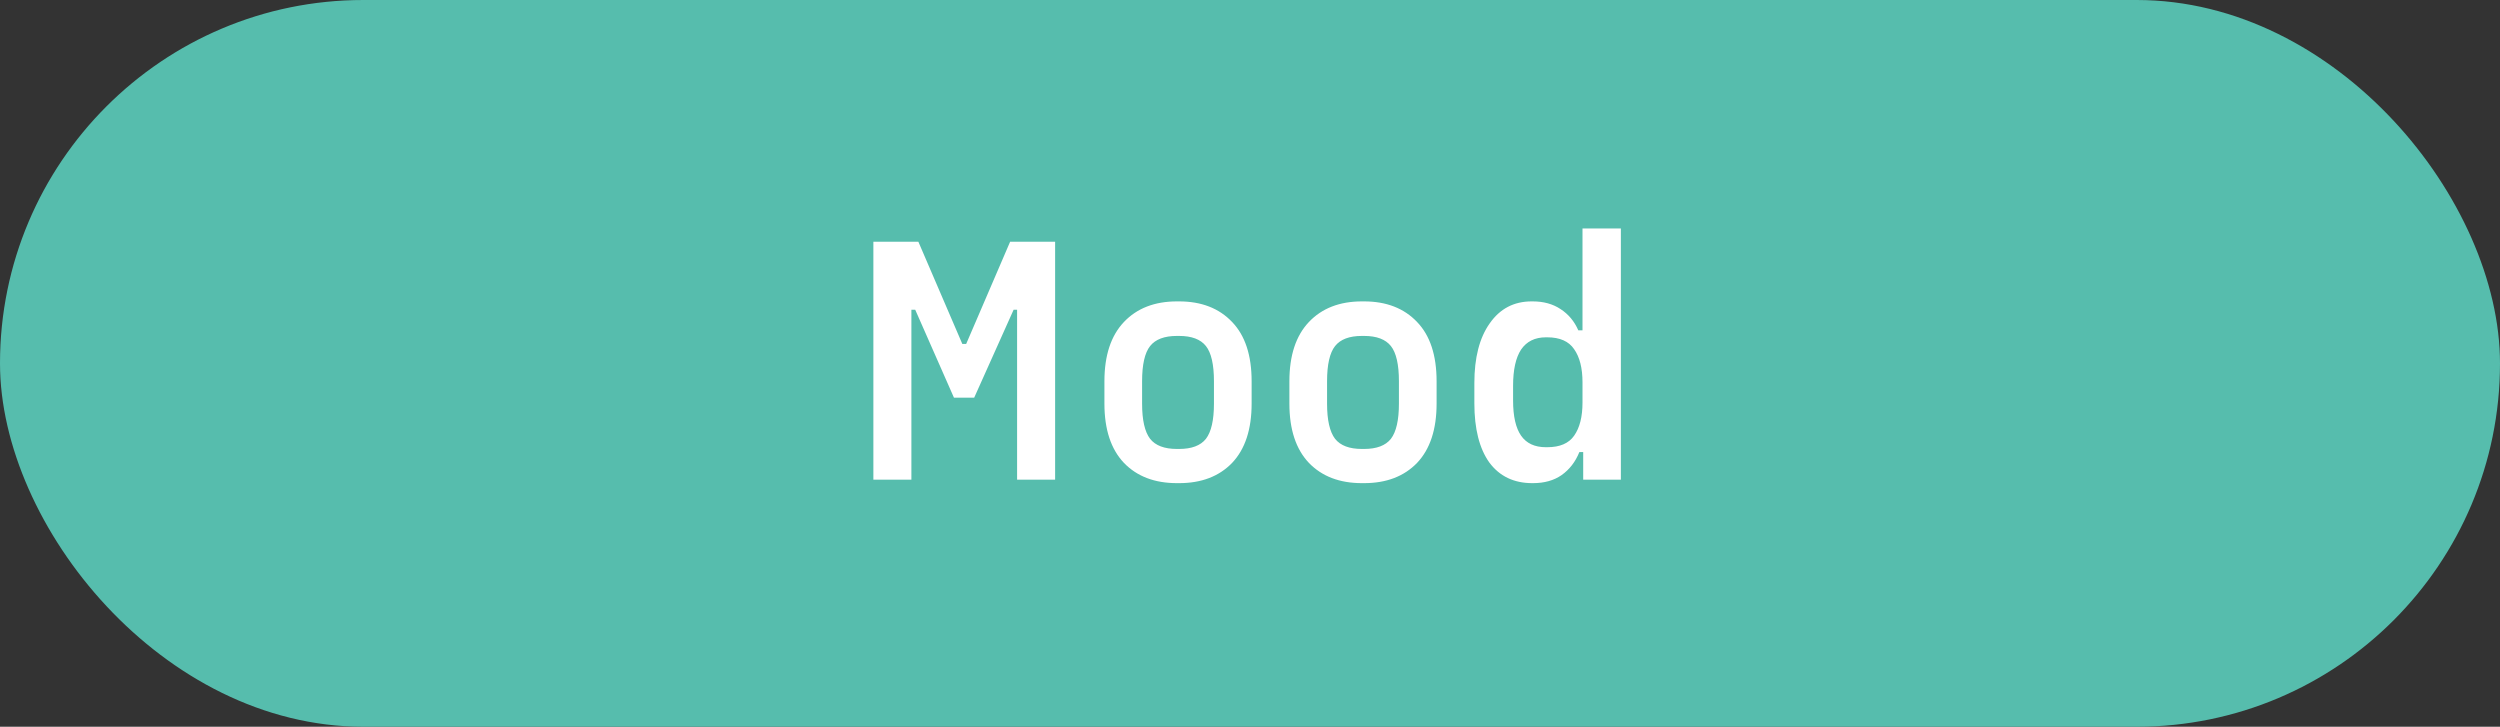
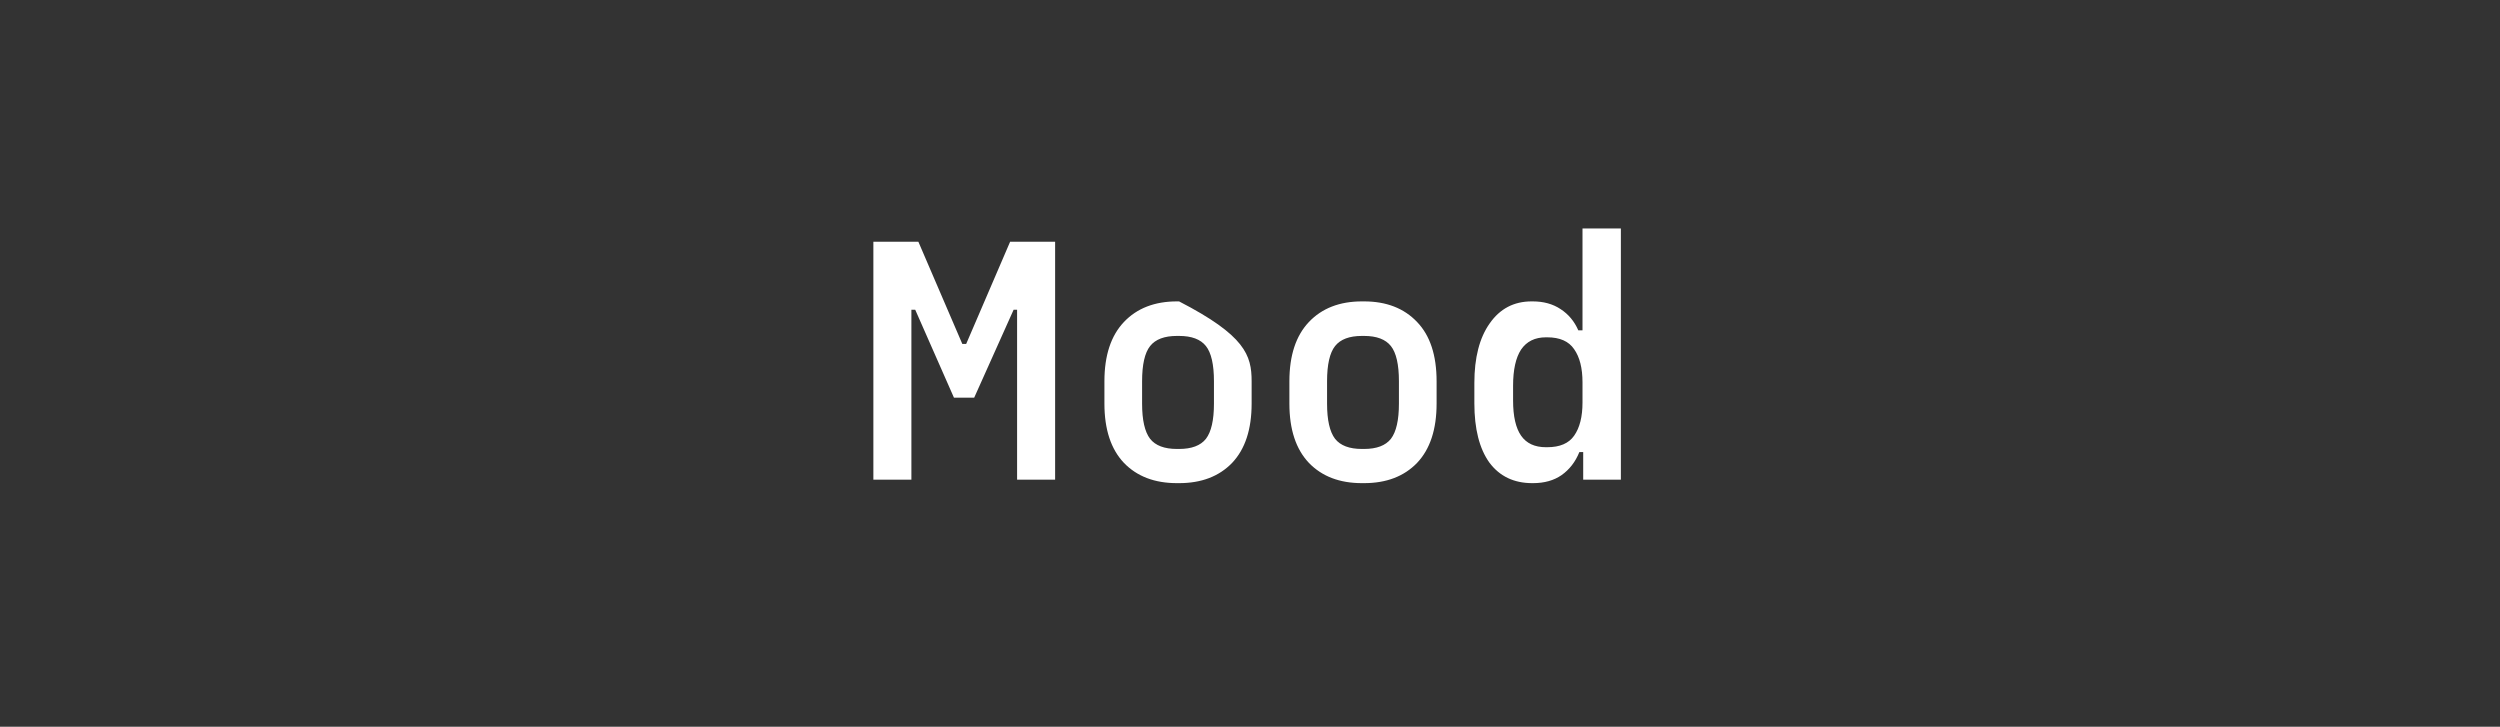
<svg xmlns="http://www.w3.org/2000/svg" fill="none" viewBox="0 0 86 25" height="25" width="86">
  <rect x="0" y="0" width="86" height="25" fill="#333333" stroke="none" />
-   <rect fill="#56BDAD" rx="12.5" height="25" width="86" />
-   <path fill="white" d="M30.044 16.5V8.316H31.592L33.104 11.832H33.236L34.748 8.316H36.296V16.5H34.988V10.656H34.868L33.512 13.68H32.816L31.484 10.656H31.352V16.5H30.044ZM40.488 16.62C39.72 16.62 39.112 16.388 38.664 15.924C38.216 15.452 37.992 14.772 37.992 13.884V13.116C37.992 12.228 38.216 11.548 38.664 11.076C39.112 10.604 39.72 10.368 40.488 10.368H40.56C41.328 10.368 41.936 10.604 42.384 11.076C42.832 11.54 43.056 12.22 43.056 13.116V13.884C43.056 14.772 42.832 15.452 42.384 15.924C41.936 16.388 41.328 16.62 40.56 16.62H40.488ZM40.56 15.444C40.992 15.444 41.3 15.328 41.484 15.096C41.668 14.856 41.76 14.452 41.76 13.884V13.116C41.76 12.54 41.668 12.136 41.484 11.904C41.3 11.672 40.992 11.556 40.56 11.556H40.488C40.056 11.556 39.748 11.672 39.564 11.904C39.38 12.136 39.288 12.54 39.288 13.116V13.884C39.288 14.452 39.38 14.856 39.564 15.096C39.748 15.328 40.056 15.444 40.488 15.444H40.56ZM46.851 16.62C46.083 16.62 45.475 16.388 45.027 15.924C44.579 15.452 44.355 14.772 44.355 13.884V13.116C44.355 12.228 44.579 11.548 45.027 11.076C45.475 10.604 46.083 10.368 46.851 10.368H46.923C47.691 10.368 48.299 10.604 48.747 11.076C49.195 11.54 49.419 12.22 49.419 13.116V13.884C49.419 14.772 49.195 15.452 48.747 15.924C48.299 16.388 47.691 16.62 46.923 16.62H46.851ZM46.923 15.444C47.355 15.444 47.663 15.328 47.847 15.096C48.031 14.856 48.123 14.452 48.123 13.884V13.116C48.123 12.54 48.031 12.136 47.847 11.904C47.663 11.672 47.355 11.556 46.923 11.556H46.851C46.419 11.556 46.111 11.672 45.927 11.904C45.743 12.136 45.651 12.54 45.651 13.116V13.884C45.651 14.452 45.743 14.856 45.927 15.096C46.111 15.328 46.419 15.444 46.851 15.444H46.923ZM52.734 16.62H52.71C52.078 16.62 51.586 16.384 51.234 15.912C50.89 15.432 50.718 14.752 50.718 13.872V13.176C50.718 12.304 50.894 11.62 51.246 11.124C51.598 10.62 52.078 10.368 52.686 10.368H52.722C53.098 10.368 53.418 10.456 53.682 10.632C53.954 10.808 54.158 11.052 54.294 11.364H54.438V7.86H55.758V16.5H54.462V15.552H54.33C54.194 15.888 53.99 16.152 53.718 16.344C53.454 16.528 53.126 16.62 52.734 16.62ZM53.178 15.384H53.226C53.658 15.384 53.966 15.252 54.15 14.988C54.342 14.716 54.438 14.336 54.438 13.848V13.152C54.438 12.664 54.342 12.284 54.15 12.012C53.966 11.74 53.658 11.604 53.226 11.604H53.178C52.802 11.604 52.518 11.744 52.326 12.024C52.142 12.304 52.05 12.72 52.05 13.272V13.776C52.05 14.32 52.142 14.724 52.326 14.988C52.51 15.252 52.794 15.384 53.178 15.384Z" />
+   <path fill="white" d="M30.044 16.5V8.316H31.592L33.104 11.832H33.236L34.748 8.316H36.296V16.5H34.988V10.656H34.868L33.512 13.68H32.816L31.484 10.656H31.352V16.5H30.044ZM40.488 16.62C39.72 16.62 39.112 16.388 38.664 15.924C38.216 15.452 37.992 14.772 37.992 13.884V13.116C37.992 12.228 38.216 11.548 38.664 11.076C39.112 10.604 39.72 10.368 40.488 10.368H40.56C42.832 11.54 43.056 12.22 43.056 13.116V13.884C43.056 14.772 42.832 15.452 42.384 15.924C41.936 16.388 41.328 16.62 40.56 16.62H40.488ZM40.56 15.444C40.992 15.444 41.3 15.328 41.484 15.096C41.668 14.856 41.76 14.452 41.76 13.884V13.116C41.76 12.54 41.668 12.136 41.484 11.904C41.3 11.672 40.992 11.556 40.56 11.556H40.488C40.056 11.556 39.748 11.672 39.564 11.904C39.38 12.136 39.288 12.54 39.288 13.116V13.884C39.288 14.452 39.38 14.856 39.564 15.096C39.748 15.328 40.056 15.444 40.488 15.444H40.56ZM46.851 16.62C46.083 16.62 45.475 16.388 45.027 15.924C44.579 15.452 44.355 14.772 44.355 13.884V13.116C44.355 12.228 44.579 11.548 45.027 11.076C45.475 10.604 46.083 10.368 46.851 10.368H46.923C47.691 10.368 48.299 10.604 48.747 11.076C49.195 11.54 49.419 12.22 49.419 13.116V13.884C49.419 14.772 49.195 15.452 48.747 15.924C48.299 16.388 47.691 16.62 46.923 16.62H46.851ZM46.923 15.444C47.355 15.444 47.663 15.328 47.847 15.096C48.031 14.856 48.123 14.452 48.123 13.884V13.116C48.123 12.54 48.031 12.136 47.847 11.904C47.663 11.672 47.355 11.556 46.923 11.556H46.851C46.419 11.556 46.111 11.672 45.927 11.904C45.743 12.136 45.651 12.54 45.651 13.116V13.884C45.651 14.452 45.743 14.856 45.927 15.096C46.111 15.328 46.419 15.444 46.851 15.444H46.923ZM52.734 16.62H52.71C52.078 16.62 51.586 16.384 51.234 15.912C50.89 15.432 50.718 14.752 50.718 13.872V13.176C50.718 12.304 50.894 11.62 51.246 11.124C51.598 10.62 52.078 10.368 52.686 10.368H52.722C53.098 10.368 53.418 10.456 53.682 10.632C53.954 10.808 54.158 11.052 54.294 11.364H54.438V7.86H55.758V16.5H54.462V15.552H54.33C54.194 15.888 53.99 16.152 53.718 16.344C53.454 16.528 53.126 16.62 52.734 16.62ZM53.178 15.384H53.226C53.658 15.384 53.966 15.252 54.15 14.988C54.342 14.716 54.438 14.336 54.438 13.848V13.152C54.438 12.664 54.342 12.284 54.15 12.012C53.966 11.74 53.658 11.604 53.226 11.604H53.178C52.802 11.604 52.518 11.744 52.326 12.024C52.142 12.304 52.05 12.72 52.05 13.272V13.776C52.05 14.32 52.142 14.724 52.326 14.988C52.51 15.252 52.794 15.384 53.178 15.384Z" />
</svg>